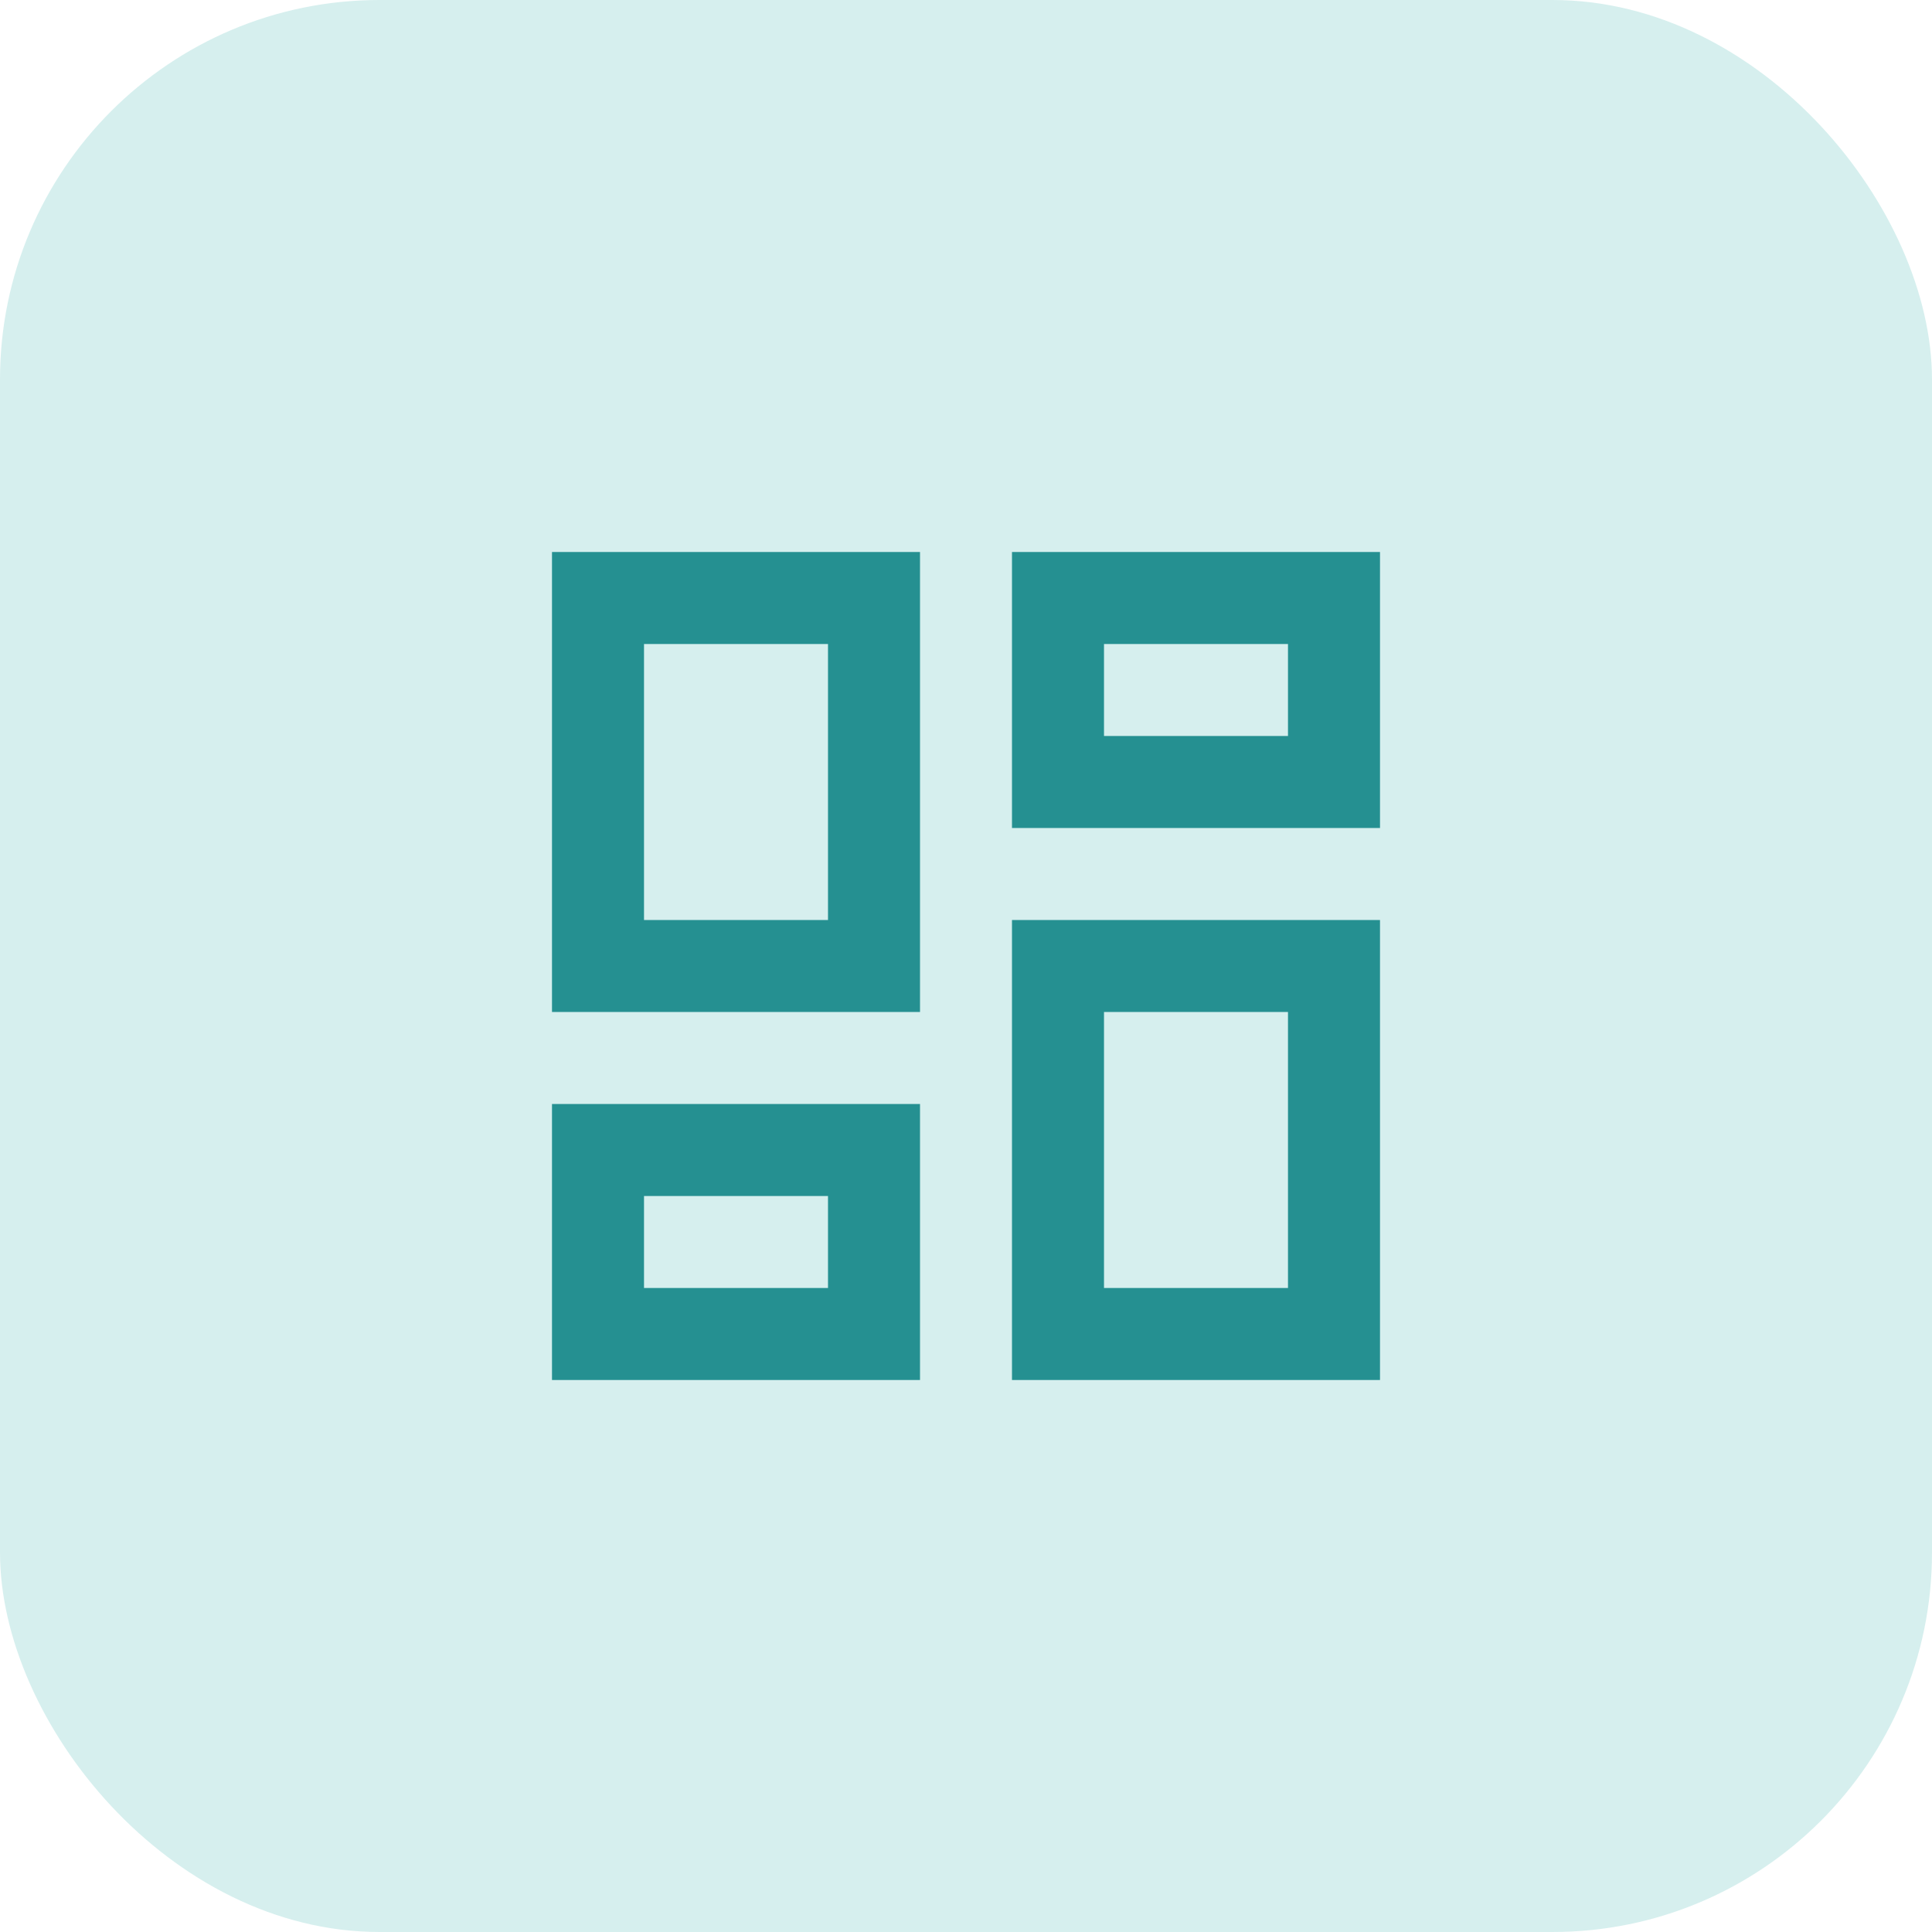
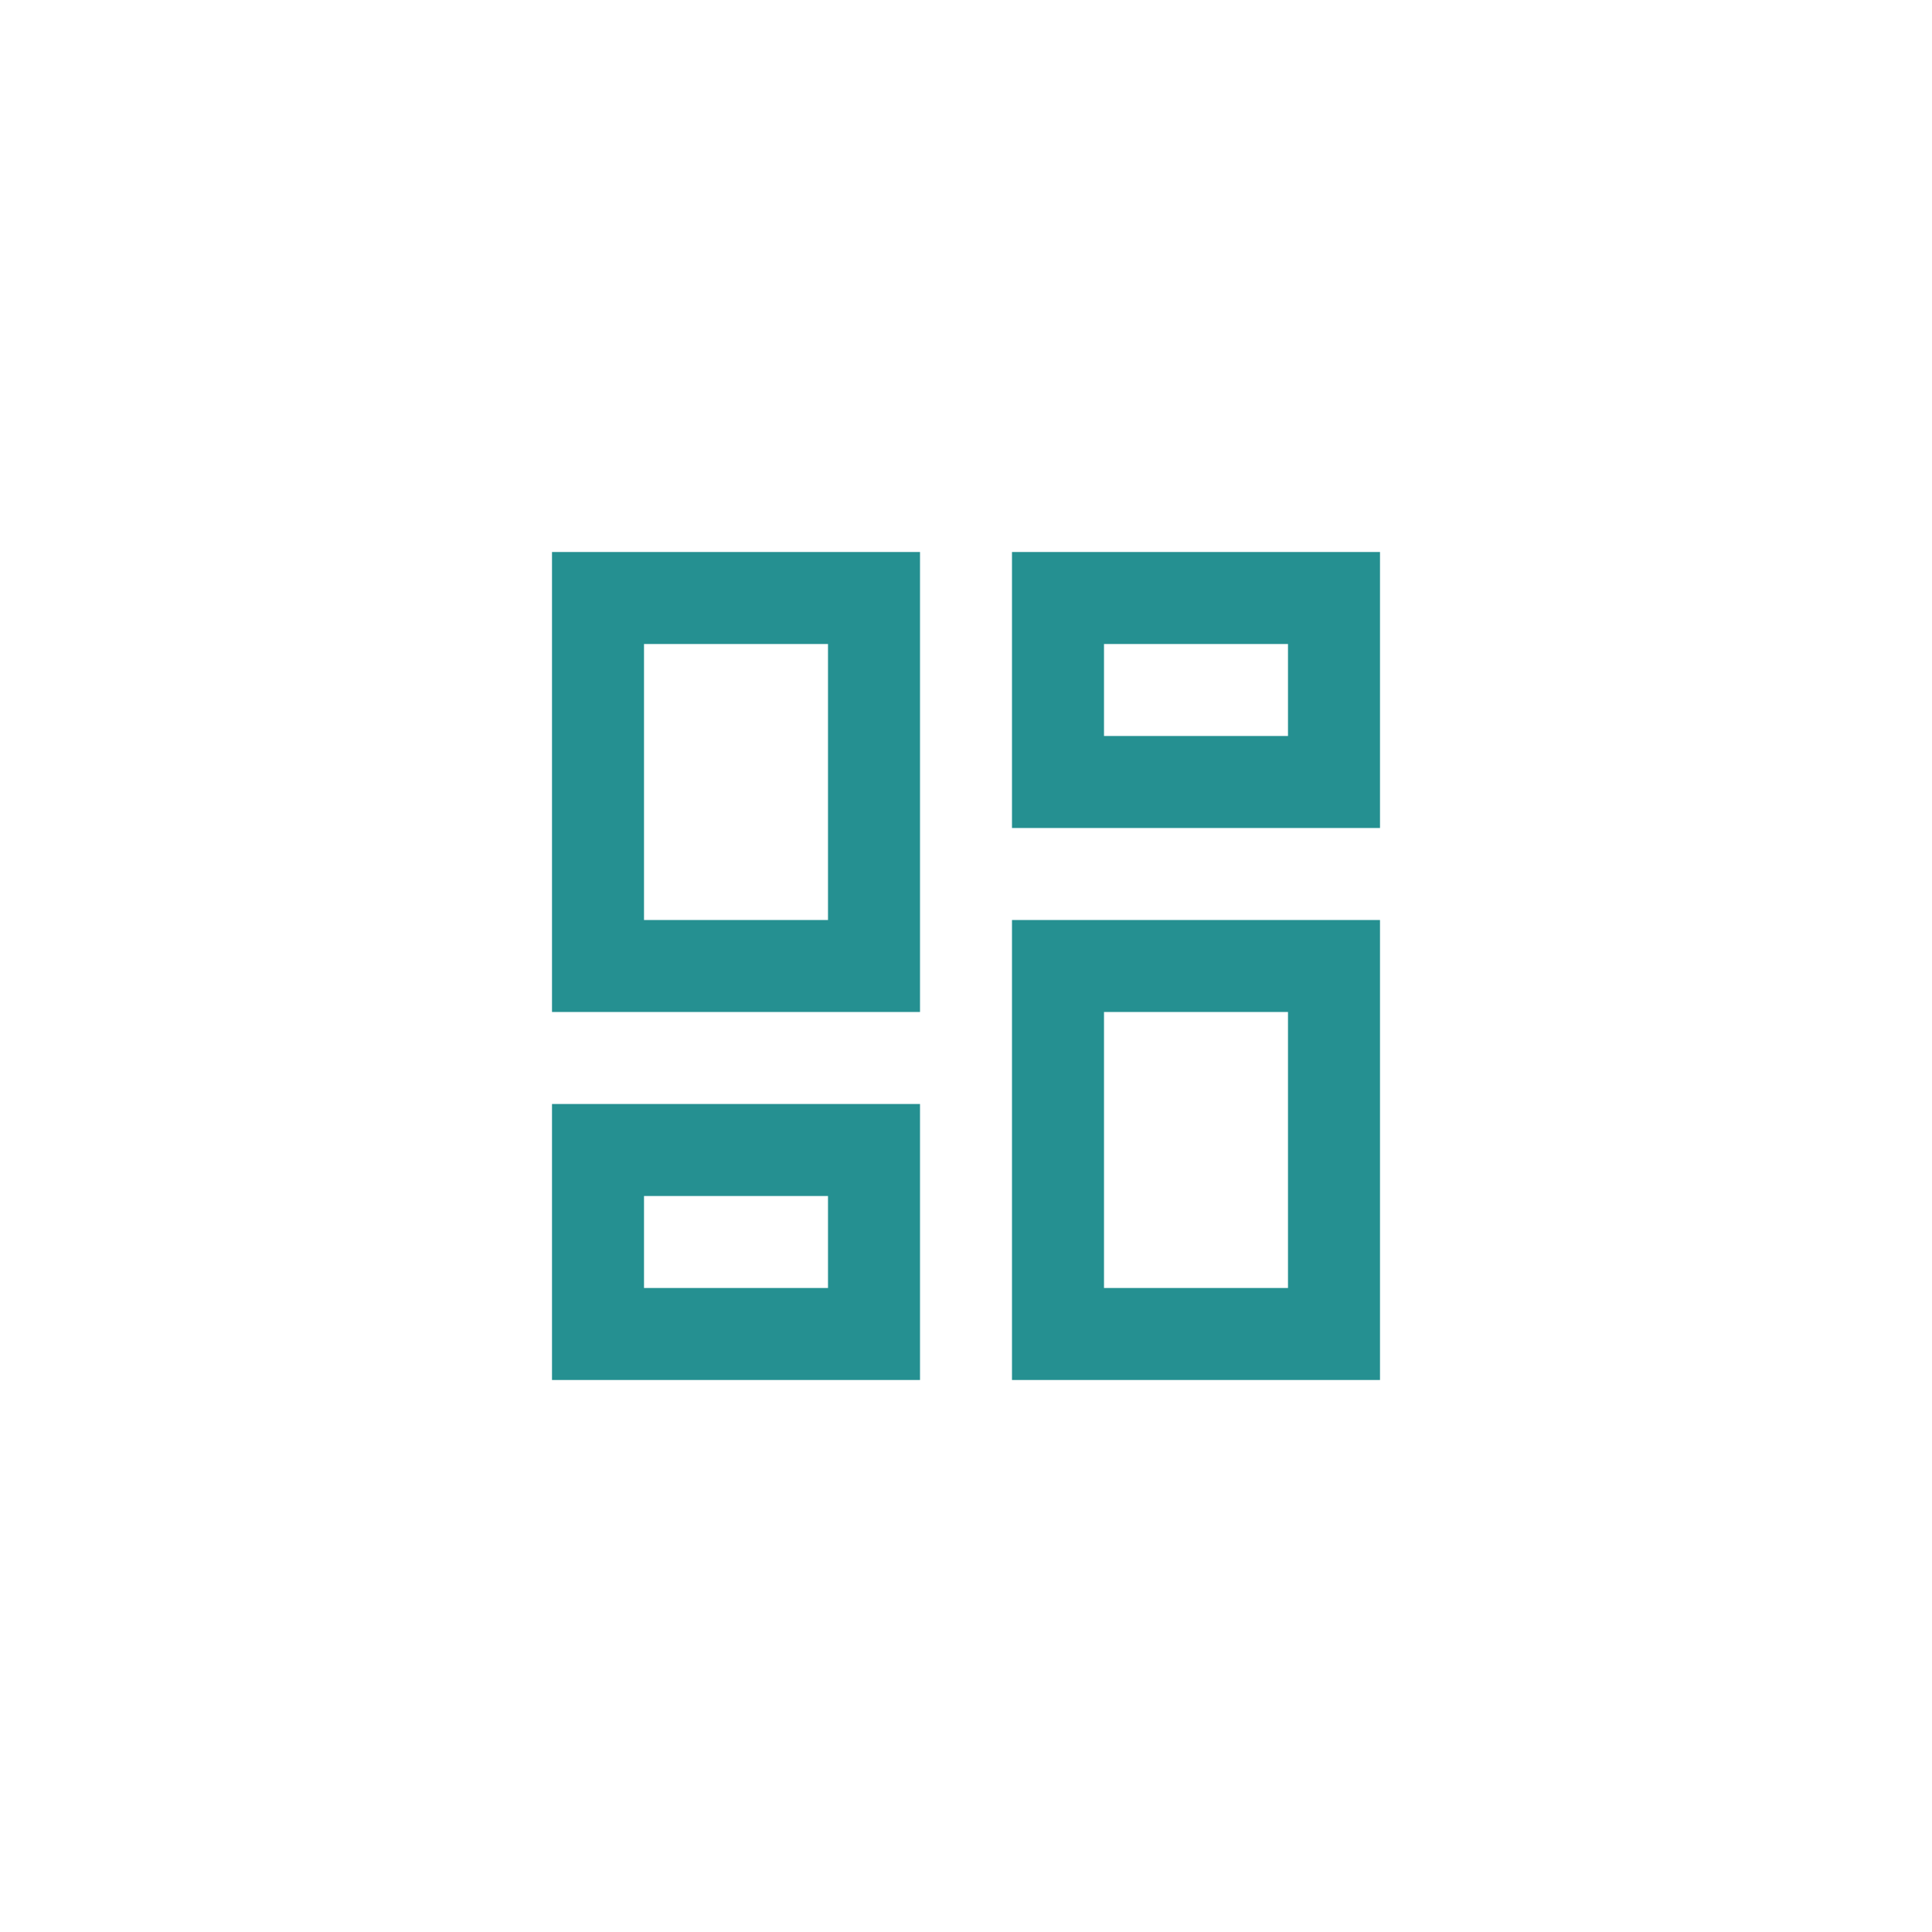
<svg xmlns="http://www.w3.org/2000/svg" width="56" height="56" viewBox="0 0 56 56" fill="none">
-   <rect width="56" height="56" rx="11" fill="#D6EFEE" />
-   <path d="M37.333 18.667V21.333H32V18.667H37.333ZM24 18.667V26.667H18.667V18.667H24ZM37.333 29.333V37.333H32V29.333H37.333ZM24 34.667V37.333H18.667V34.667H24ZM40 16H29.333V24H40V16ZM26.667 16H16V29.333H26.667V16ZM40 26.667H29.333V40H40V26.667ZM26.667 32H16V40H26.667V32Z" fill="#259091" />
+   <path d="M37.333 18.667V21.333H32V18.667H37.333ZM24 18.667V26.667H18.667V18.667H24ZM37.333 29.333V37.333H32V29.333H37.333ZM24 34.667V37.333H18.667V34.667H24ZM40 16H29.333V24H40V16ZM26.667 16H16V29.333H26.667V16ZM40 26.667H29.333V40H40V26.667ZM26.667 32H16V40H26.667V32" fill="#259091" />
</svg>